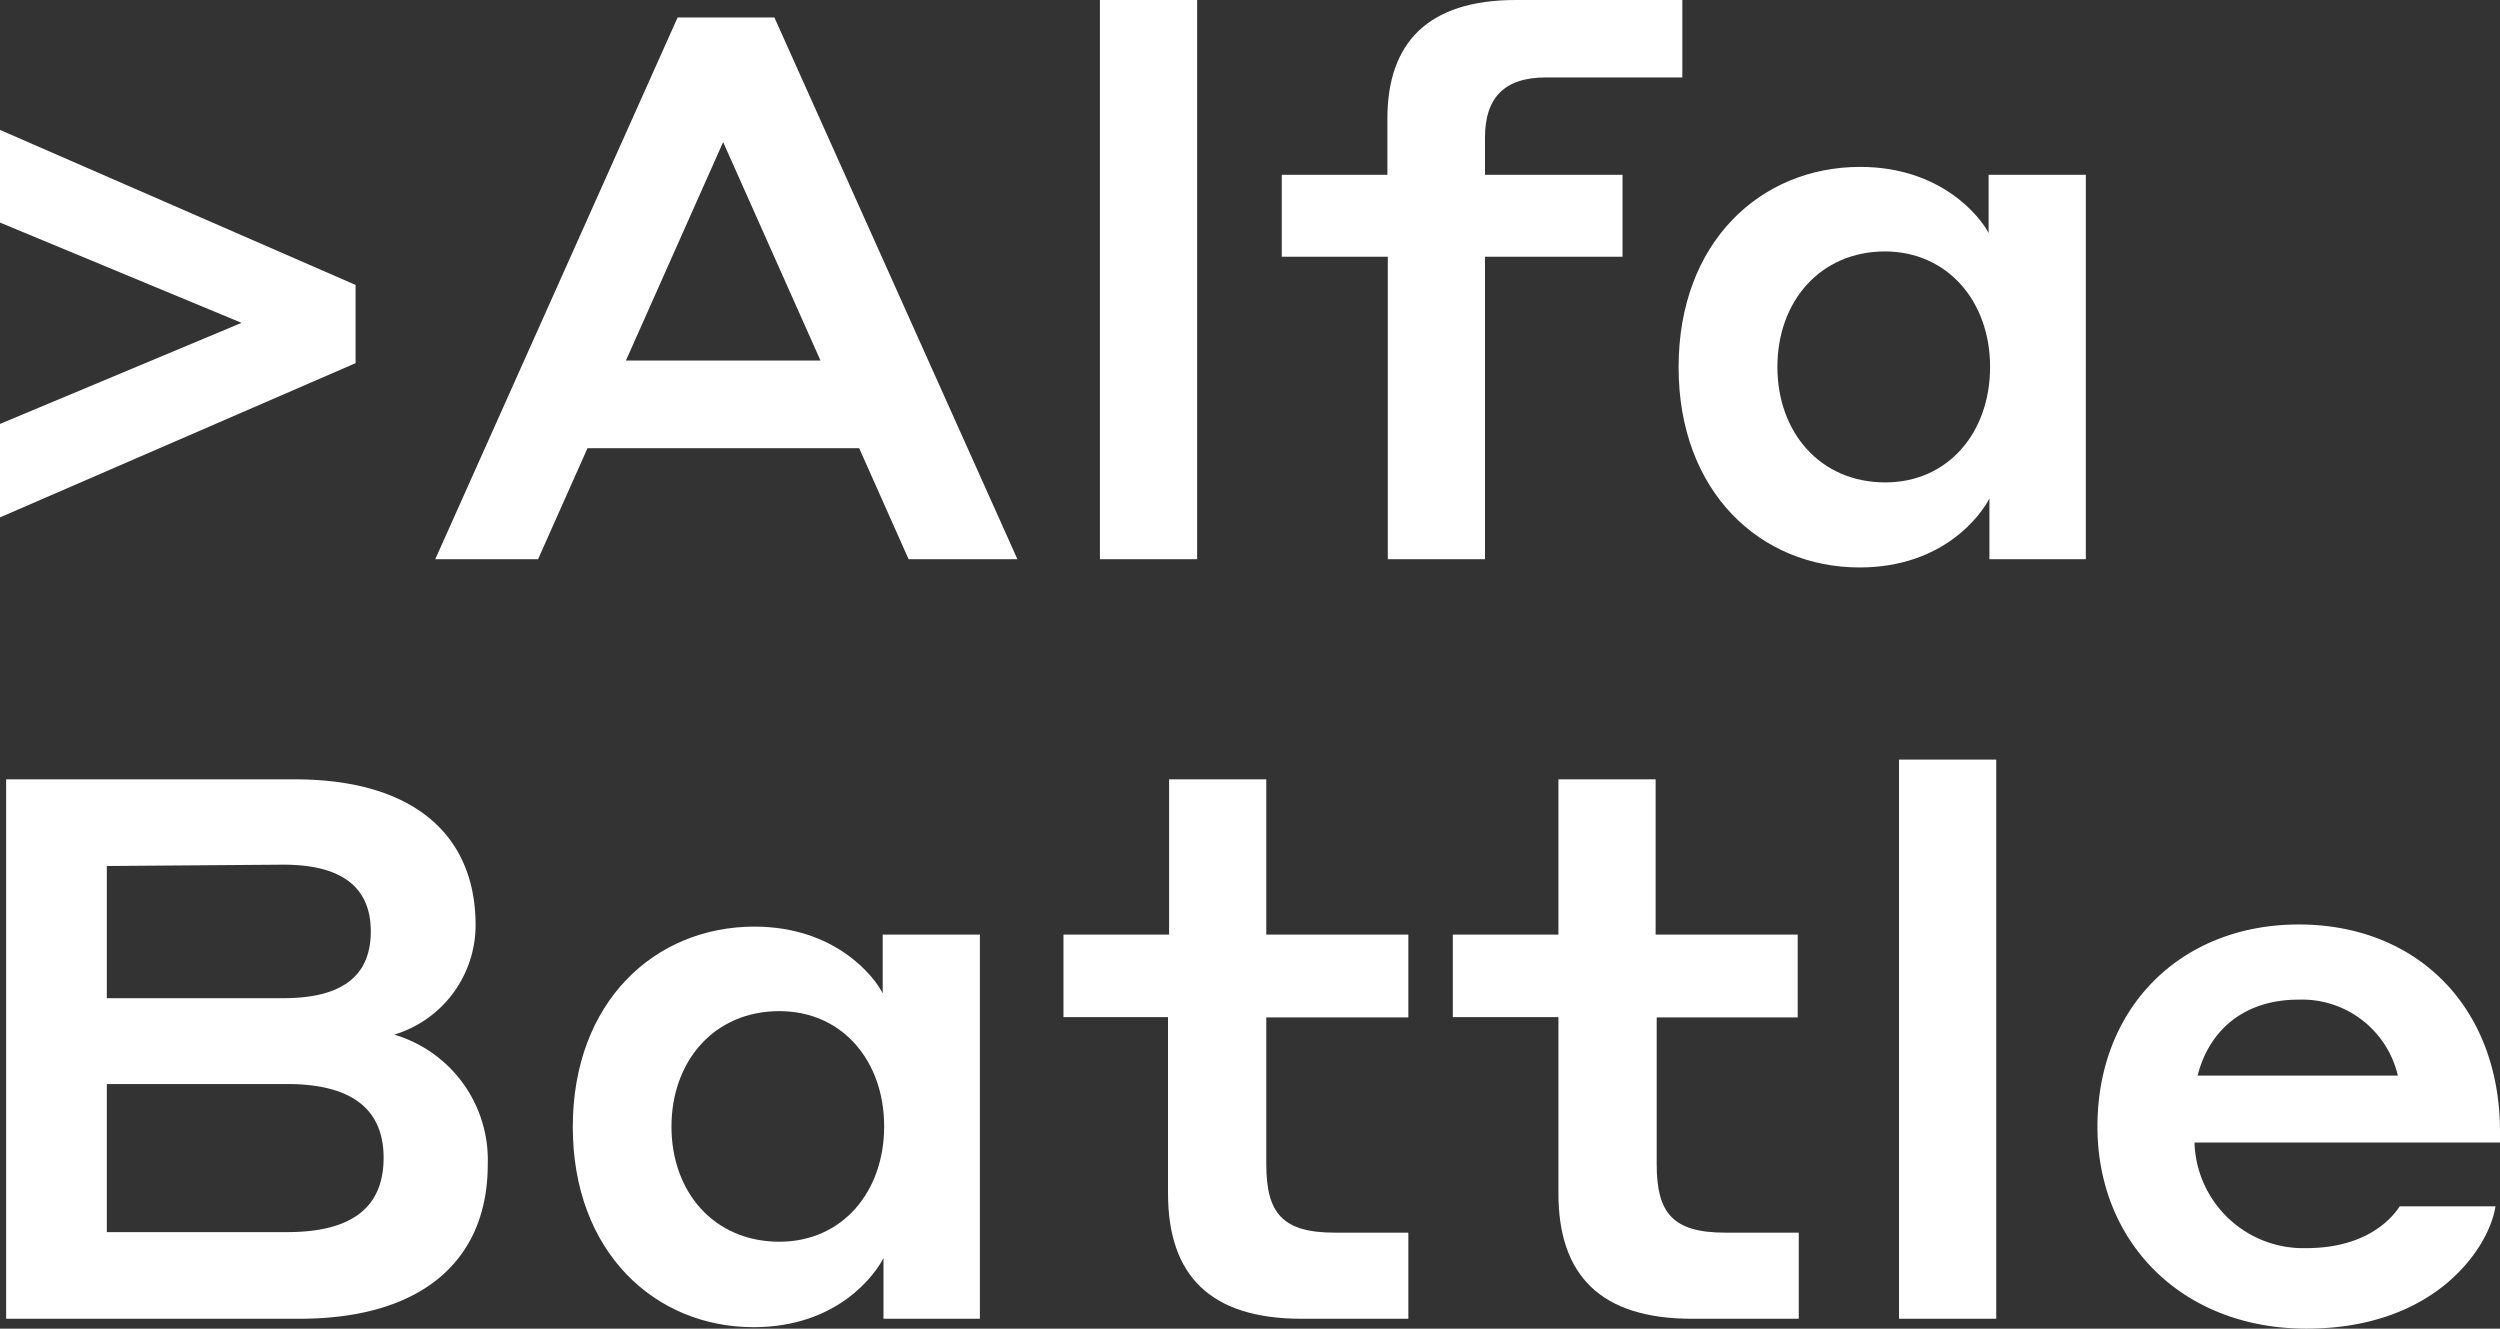
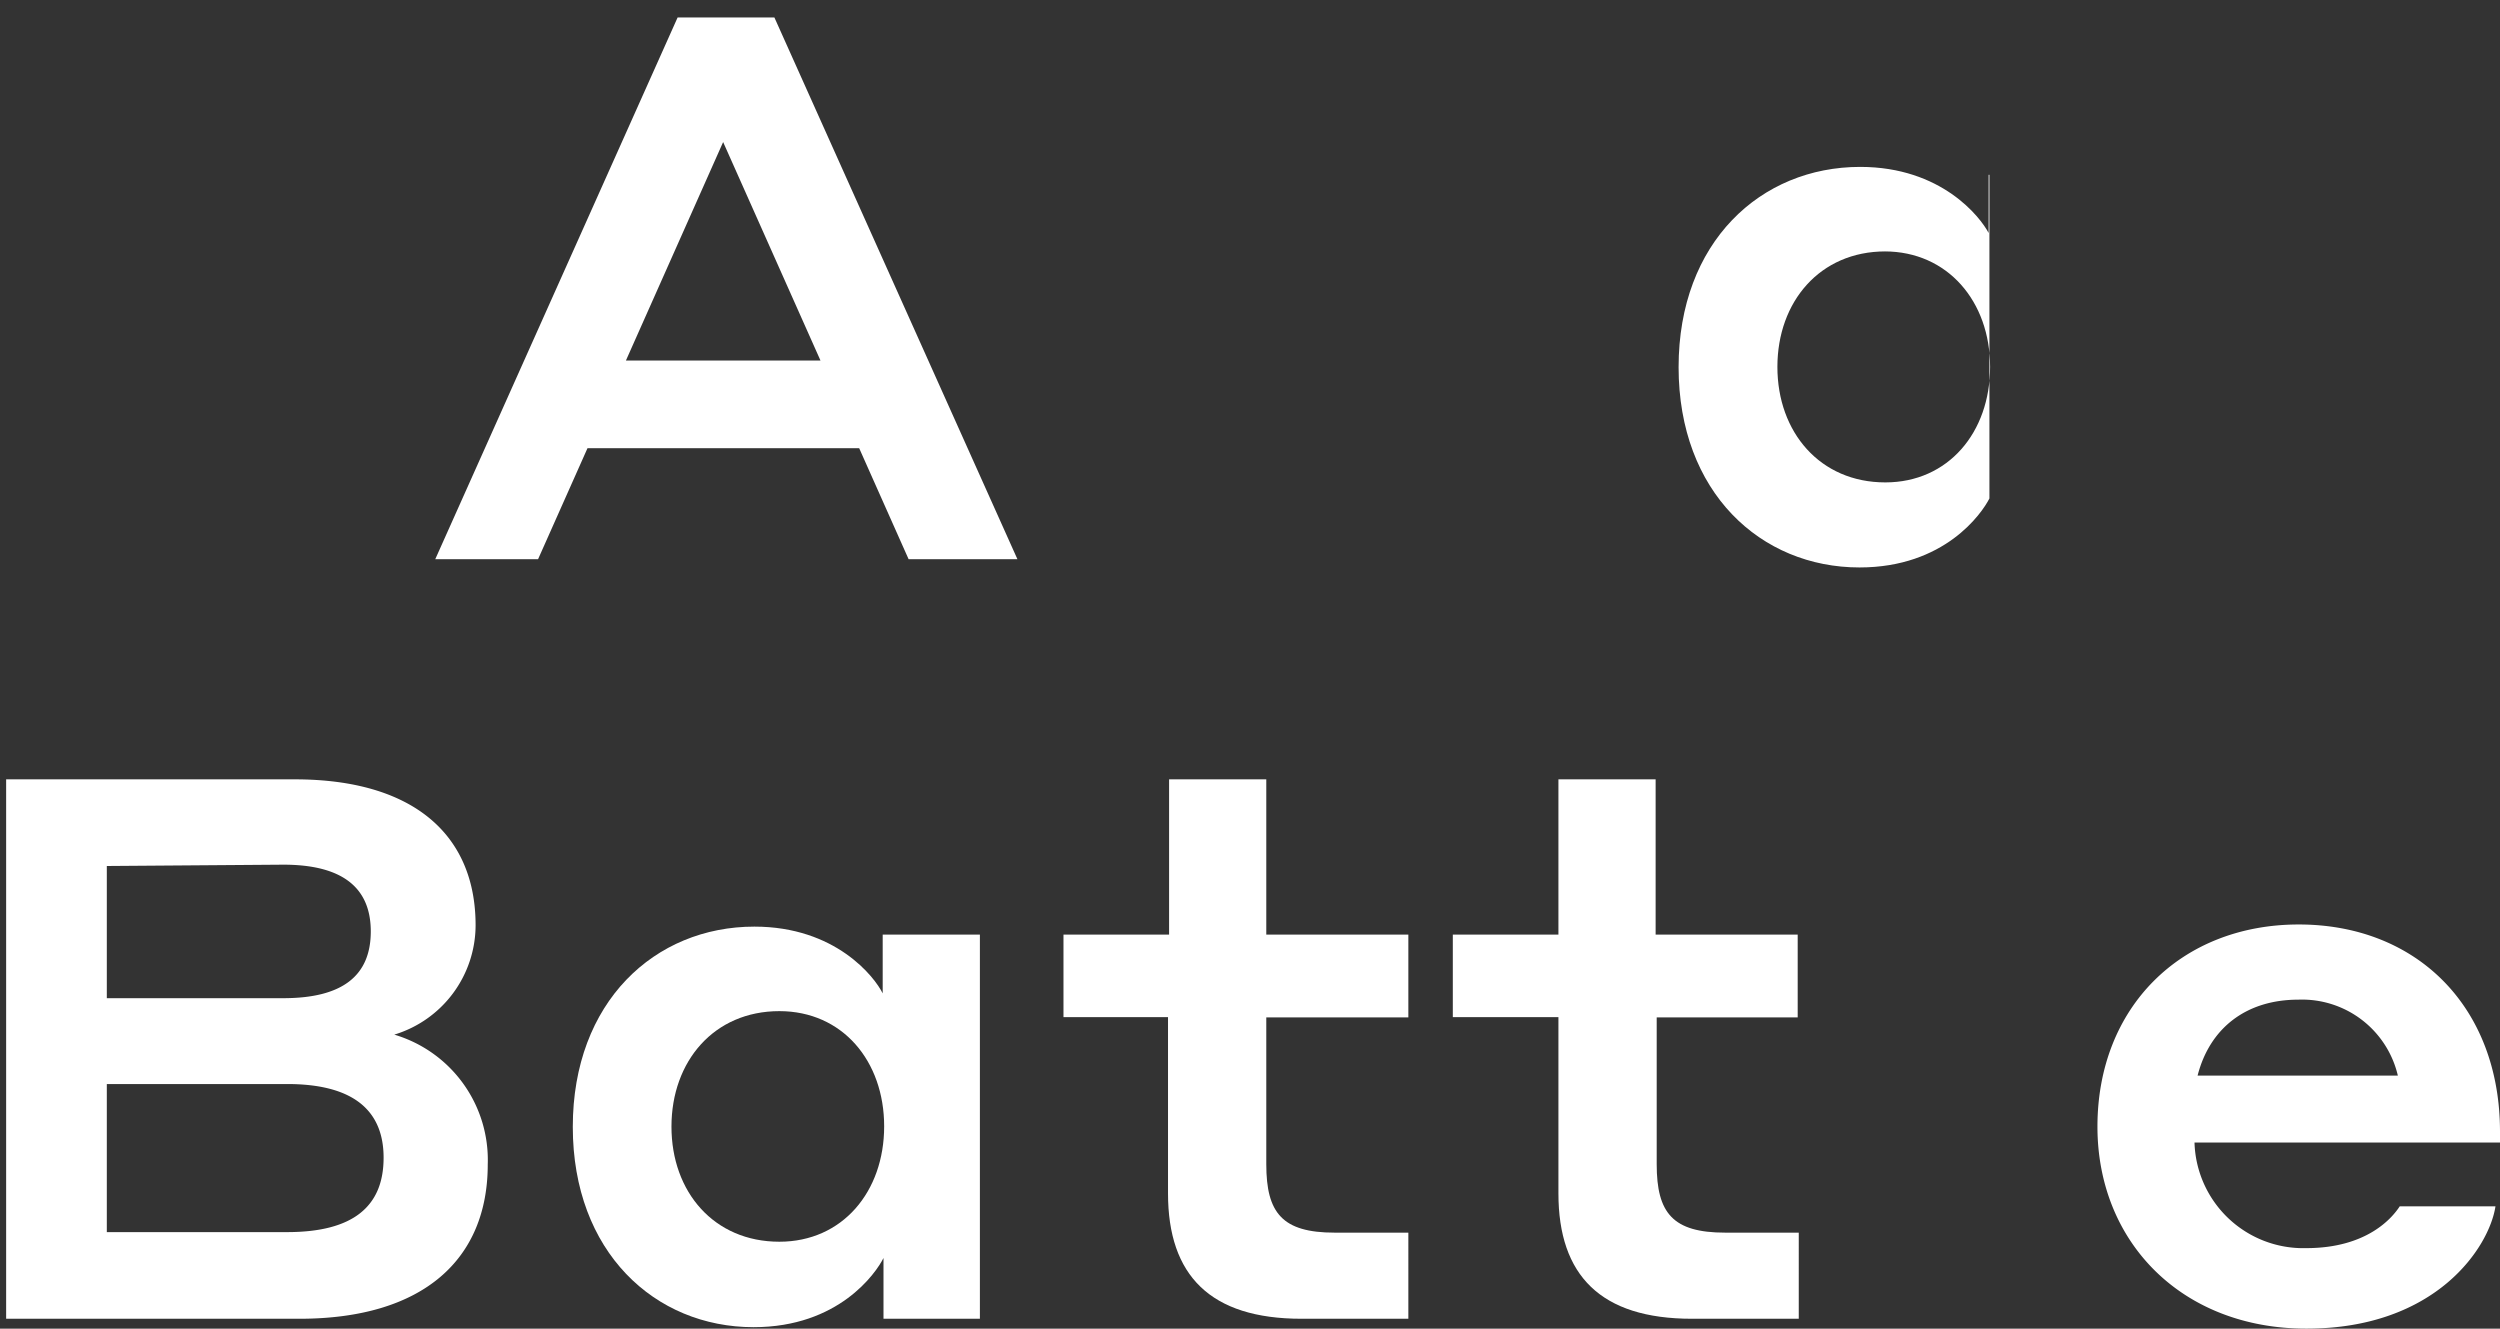
<svg xmlns="http://www.w3.org/2000/svg" viewBox="0 0 187.24 99.51">
  <rect x="0" y="0" width="187.24" height="99.51" fill="#333333" stroke="none" />
  <defs>
    <style>.cls-1{fill:#fff;}</style>
  </defs>
  <title>ab</title>
  <g id="Слой_2" data-name="Слой 2">
    <g id="Слой_1-2" data-name="Слой 1">
-       <path class="cls-1" d="M0,38.75v-7l18.09-7.57L0,16.67V9.73L26.63,21.34V27.2Z" />
      <path class="cls-1" d="M64.35,33.57H44l-3.7,8.31H32.6L50.75,1.31H58l18.2,40.57H68.05ZM61.45,27,54.16,10.64,46.88,27Z" />
-       <path class="cls-1" d="M82.38,0h7.28V41.88H82.38Z" />
-       <path class="cls-1" d="M111.22,19.23V41.88h-7.28V19.23H96V13.09h7.91V8.88c0-5.64,3-8.88,9.62-8.88H126V5.8H115.78c-3.19,0-4.56,1.6-4.56,4.5v2.79h10.3v6.14Z" />
-       <path class="cls-1" d="M149,37.33c-.57,1.13-3.36,5.17-9.73,5.17-7.4,0-13.55-5.63-13.55-15s6.15-15,13.6-15c6.09,0,9,3.76,9.62,4.95V13.09h7.28V41.88H149Zm-7.8-18.5c-4.89,0-8.08,3.76-8.08,8.65s3.19,8.65,8.08,8.65c4.72,0,7.85-3.75,7.85-8.65S145.87,18.83,141.15,18.83Z" />
+       <path class="cls-1" d="M149,37.33c-.57,1.13-3.36,5.17-9.73,5.17-7.4,0-13.55-5.63-13.55-15s6.15-15,13.6-15c6.09,0,9,3.76,9.62,4.95V13.09h7.28H149Zm-7.8-18.5c-4.89,0-8.08,3.76-8.08,8.65s3.19,8.65,8.08,8.65c4.72,0,7.85-3.75,7.85-8.65S145.87,18.83,141.15,18.83Z" />
      <path class="cls-1" d="M.46,58.37H22.08c8.82,0,13.54,4.1,13.54,10.93a8.58,8.58,0,0,1-6.09,8.19,9.79,9.79,0,0,1,7,9.73c0,7.06-4.78,11.55-14.11,11.55H.46ZM8,64.86v9.9H21.22c4.39,0,6.55-1.65,6.55-5s-2.22-5-6.55-5ZM8,81.19V92.28H21.51c4.95,0,7.22-1.93,7.22-5.57s-2.39-5.52-7.22-5.52Z" />
      <path class="cls-1" d="M66.17,94.22c-.57,1.14-3.36,5.18-9.73,5.18-7.4,0-13.54-5.64-13.54-15s6.14-15,13.6-15c6.08,0,9,3.76,9.61,5V70h7.28V98.77H66.17Zm-7.8-18.49c-4.89,0-8.08,3.75-8.08,8.65S53.48,93,58.37,93c4.73,0,7.85-3.75,7.85-8.64S63.1,75.73,58.37,75.73Z" />
      <path class="cls-1" d="M105.48,98.77h-8c-6.83,0-10-3.24-10-9.39V76.18H79.65V70h7.91V58.37h7.28V70h10.64v6.2H94.84v11c0,3.65,1.2,5.12,5.12,5.12h5.52Z" />
      <path class="cls-1" d="M134.72,98.77h-8c-6.83,0-10-3.24-10-9.39V76.18h-7.91V70h7.91V58.37h7.28V70h10.64v6.2H124.08v11c0,3.65,1.2,5.12,5.13,5.12h5.51Z" />
-       <path class="cls-1" d="M142.23,56.89h7.28V98.77h-7.28Z" />
      <path class="cls-1" d="M187.24,84.77v.8H164.36a8.15,8.15,0,0,0,8.37,7.91c4.61,0,6.48-2.33,7-3.13h7.17c-.45,3-4.38,9.16-14.16,9.16-9.34,0-15.65-6.49-15.65-15.13,0-8.94,6.26-15.14,15.08-15.14S187.24,75.39,187.24,84.77Zm-22.65-4.21h15a7.37,7.37,0,0,0-7.45-5.69C168.23,74.87,165.5,77,164.59,80.56Z" />
    </g>
  </g>
</svg>